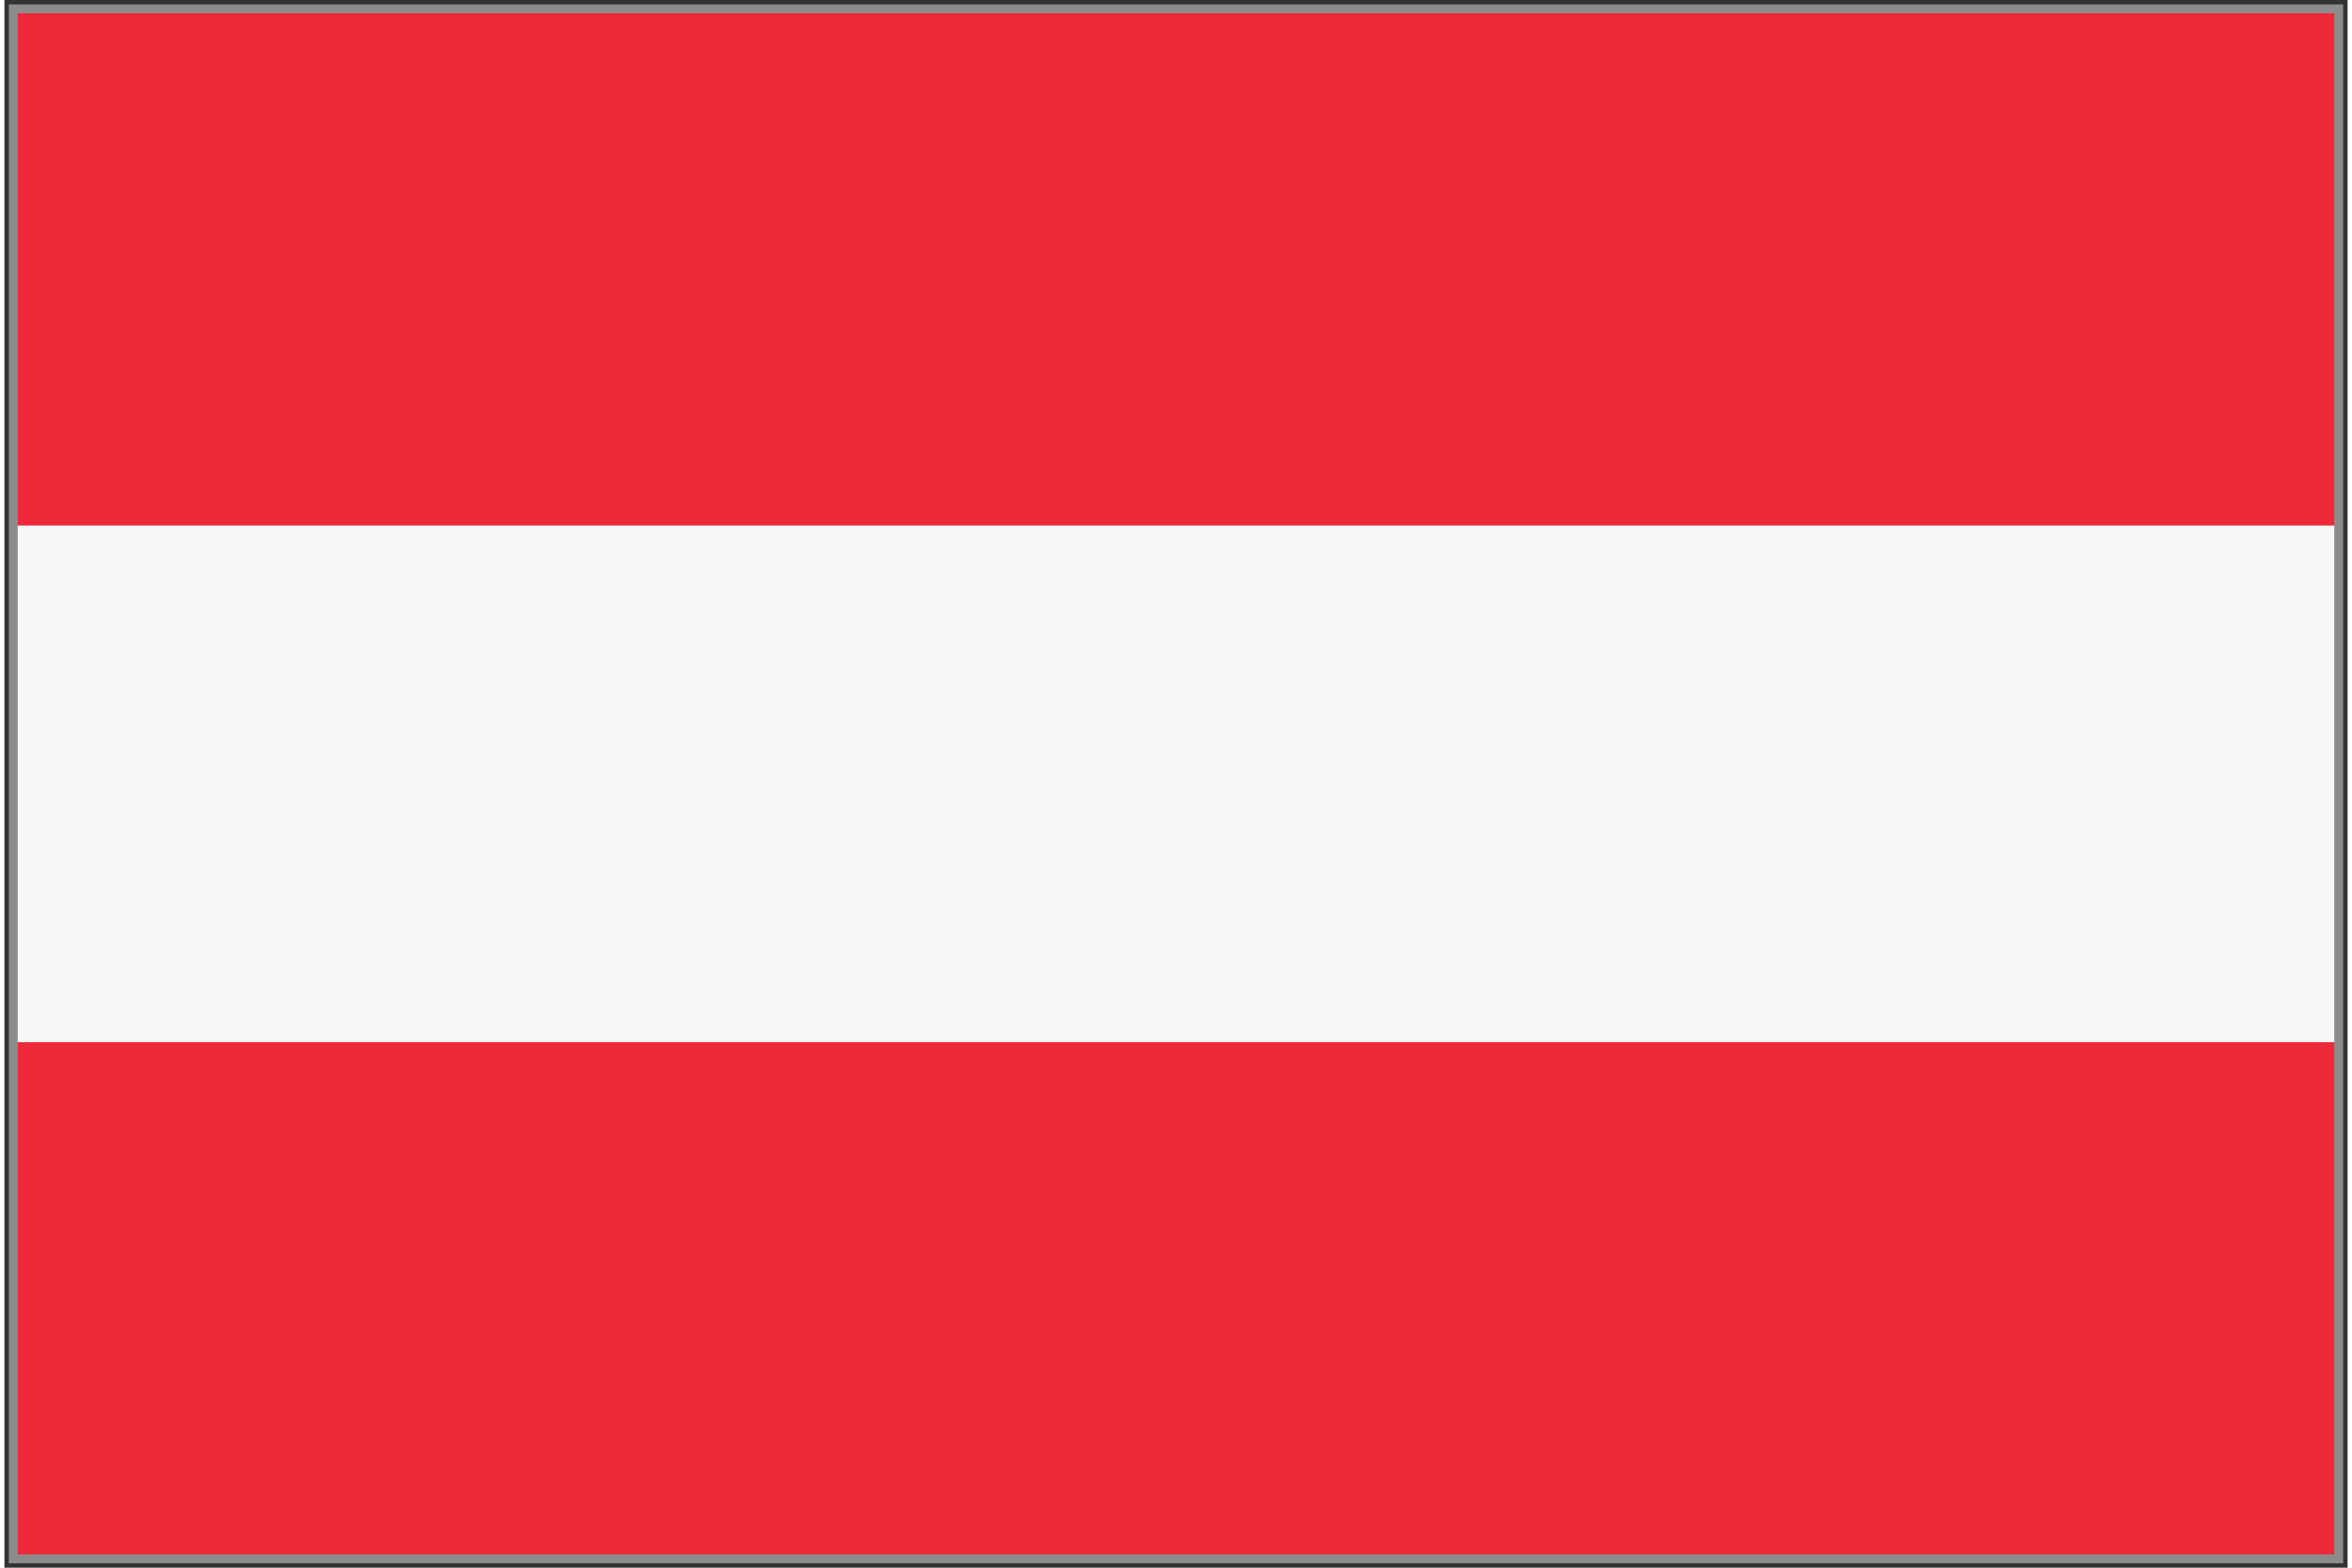
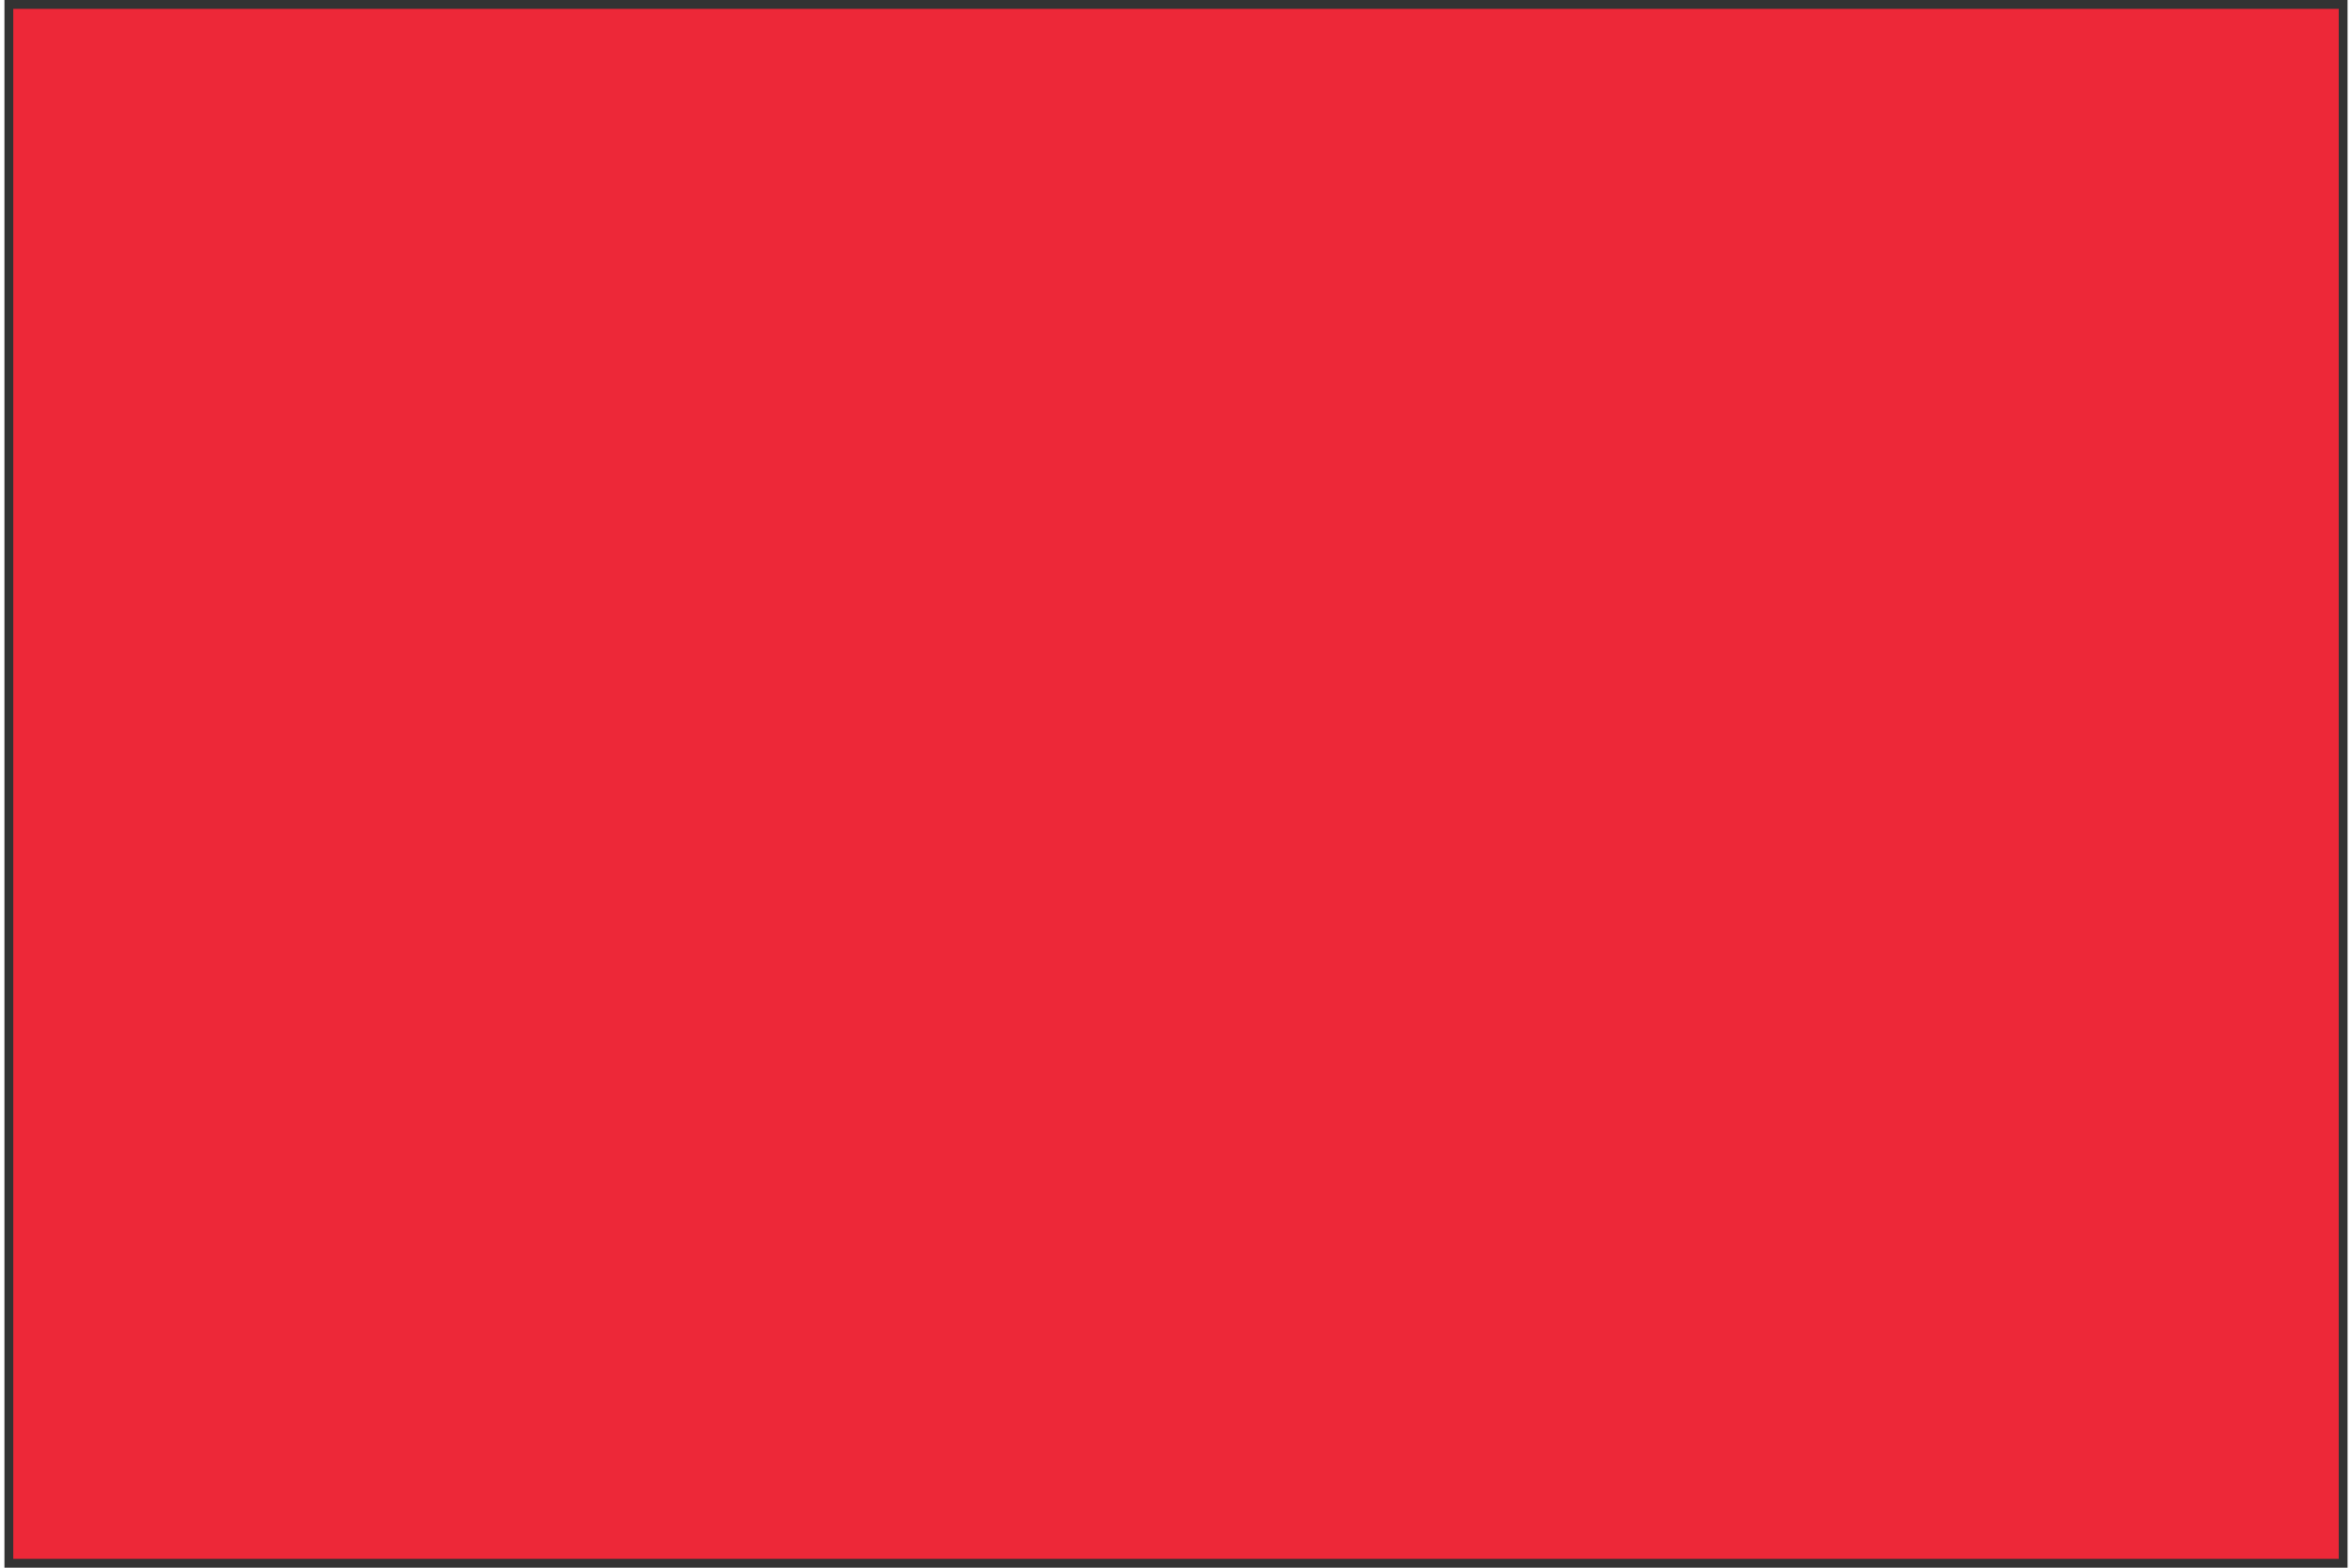
<svg xmlns="http://www.w3.org/2000/svg" width="6cm" height="4cm" version="1.1" viewBox="-12 -12 3174 2124">
  <rect x="-12" y="-12" width="3174" height="2124" fill="#333333" stroke="none" />
  <rect width="3150" height="2100" fill="#ed2838" />
-   <rect y="700" width="3150" height="700" fill="#f7f7f7" />
-   <rect width="3150" height="2100" fill="none" stroke="#8c8c8c" stroke-width="12" />
</svg>